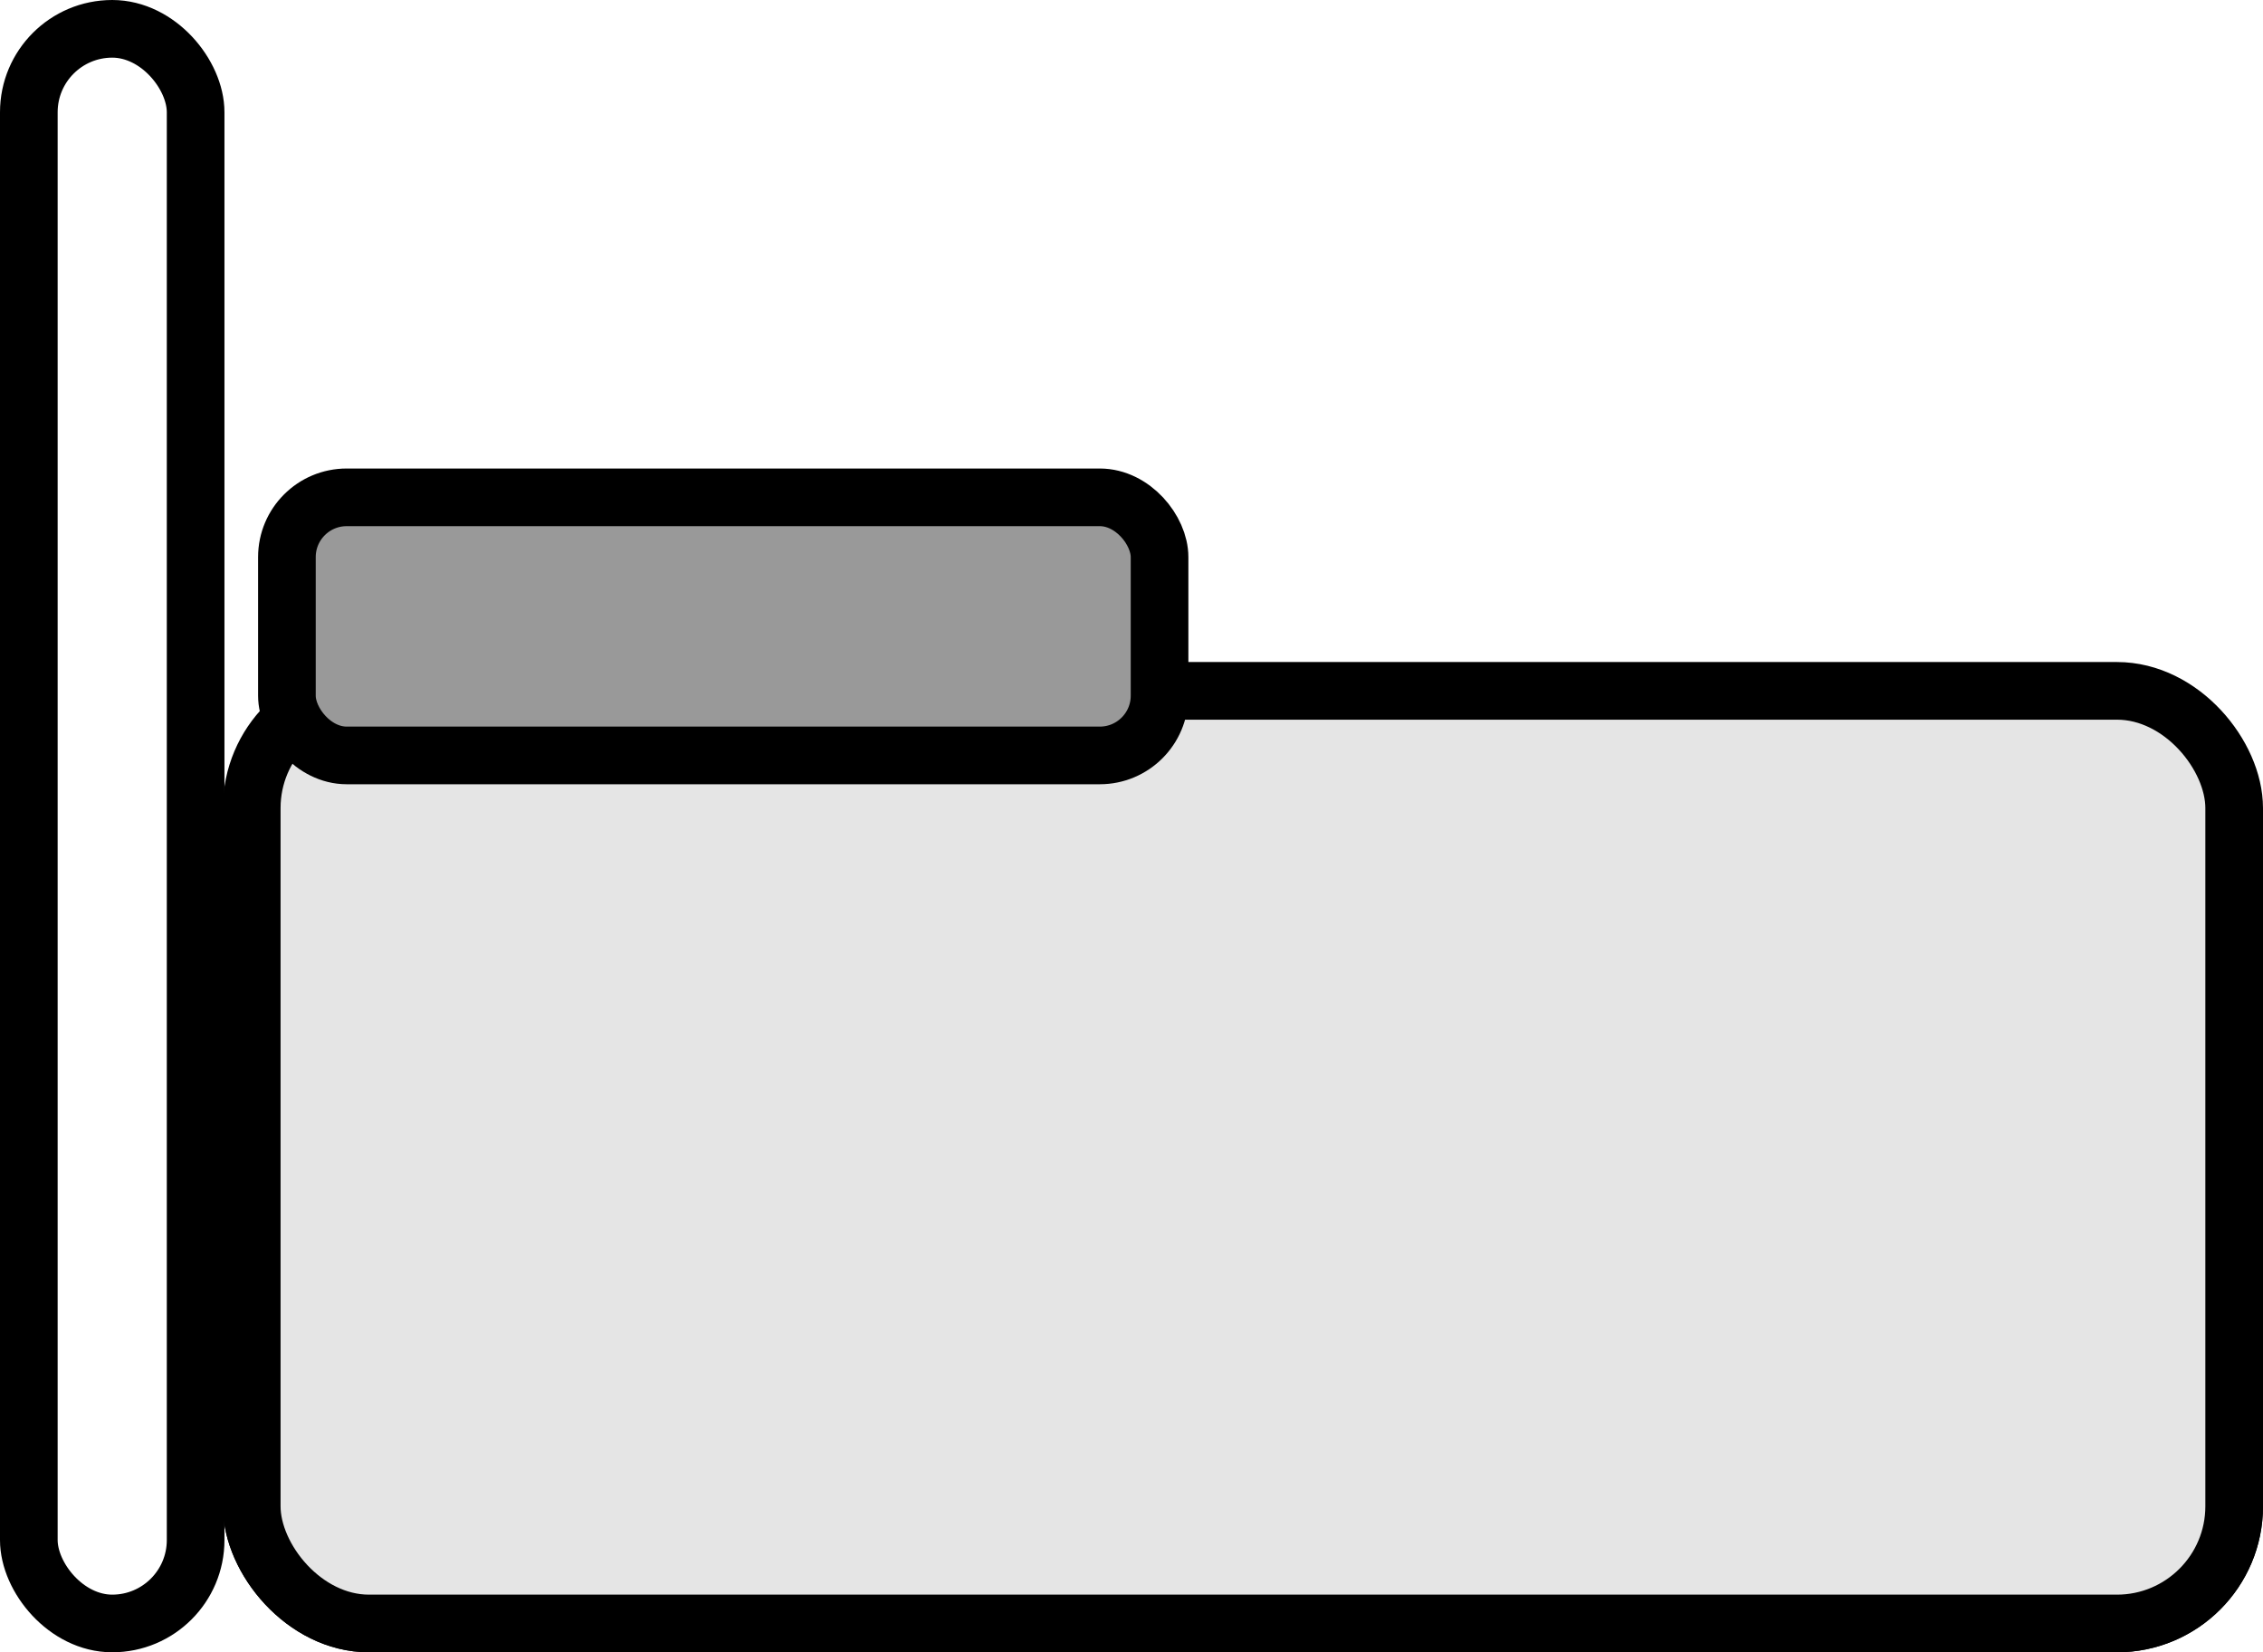
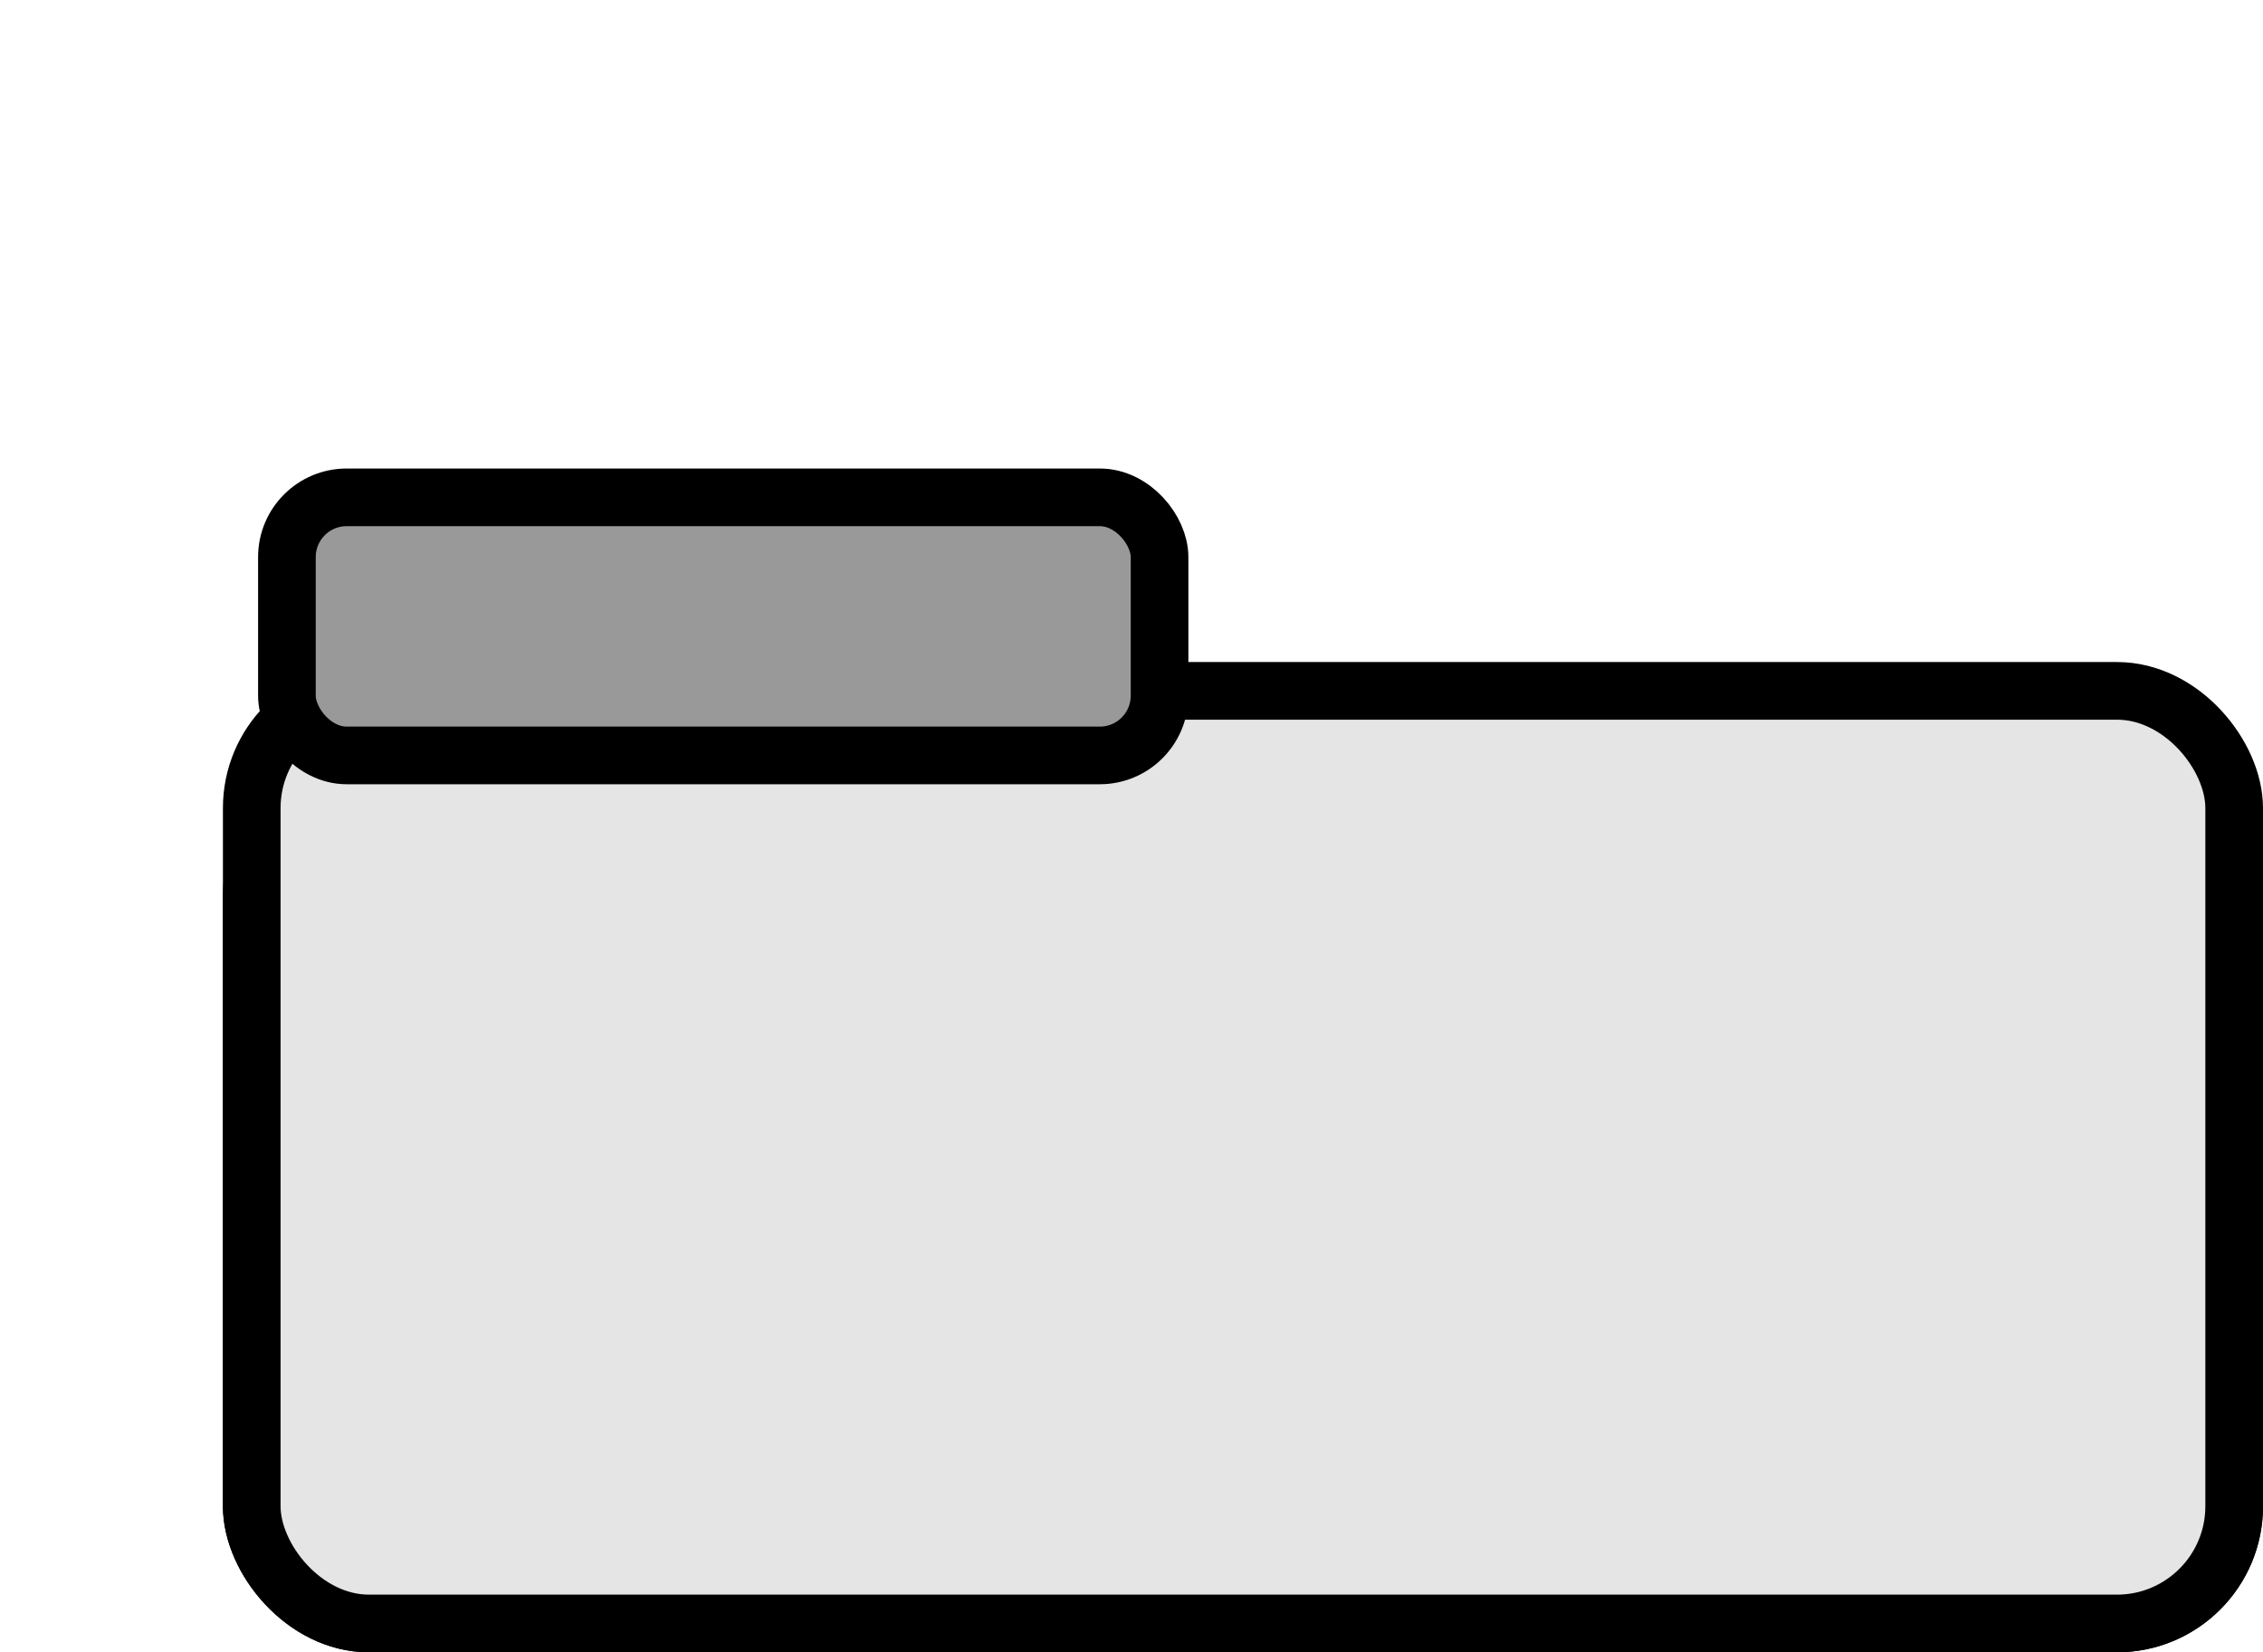
<svg xmlns="http://www.w3.org/2000/svg" viewBox="0 0 117.76 85.98">
  <defs>
    <style>.cls-1{fill:none;}.cls-1,.cls-2,.cls-3{stroke:#000;stroke-miterlimit:10;stroke-width:3px;}.cls-2{fill:#e5e5e5;}.cls-3{fill:#999;}</style>
  </defs>
  <g id="Layer_2" data-name="Layer 2">
    <g id="Layer_1-2" data-name="Layer 1">
-       <rect class="cls-1" x="1.5" y="1.5" width="8.68" height="82.98" rx="4.34" />
      <rect class="cls-1" x="13.1" y="40.53" width="103.16" height="43.95" rx="6.1" />
      <rect class="cls-2" x="13.1" y="35.95" width="103.16" height="48.53" rx="6.1" />
      <rect class="cls-3" x="14.93" y="25.88" width="45.41" height="13.43" rx="3.11" />
    </g>
  </g>
</svg>